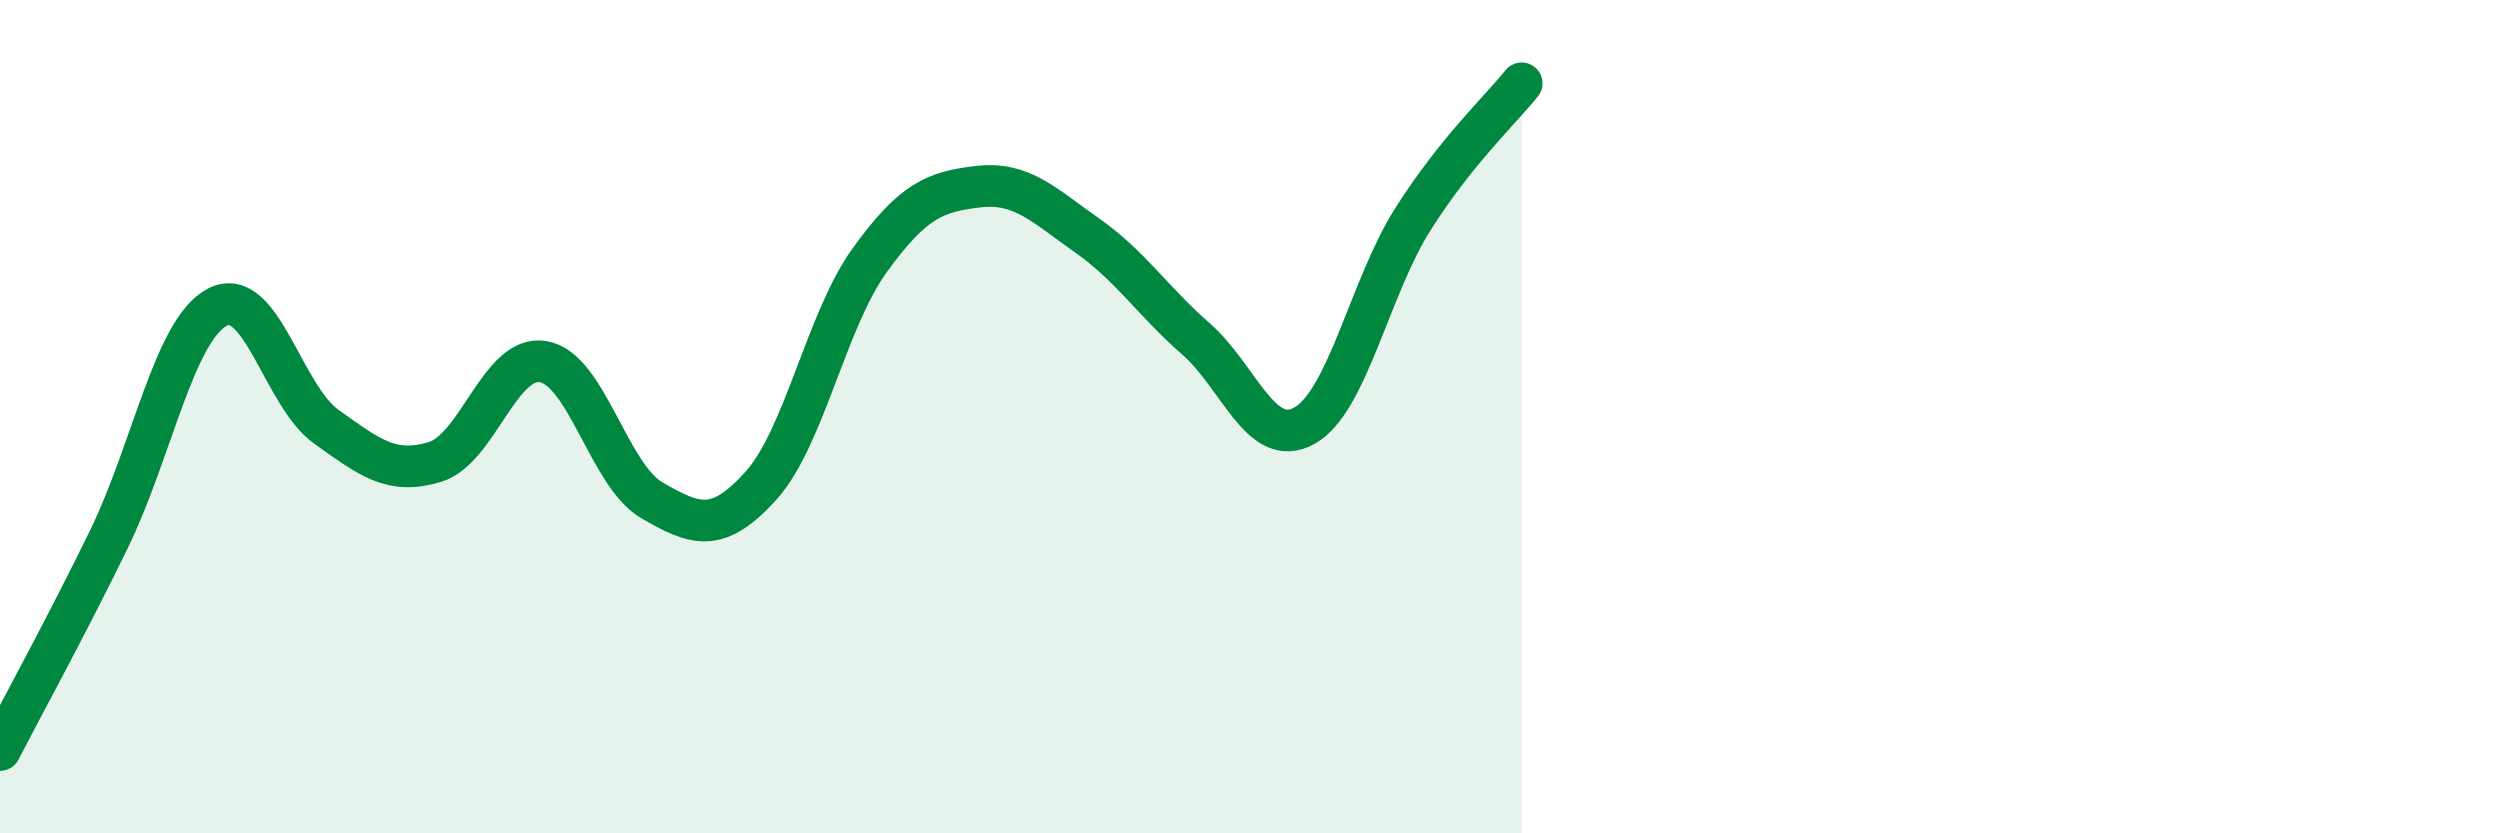
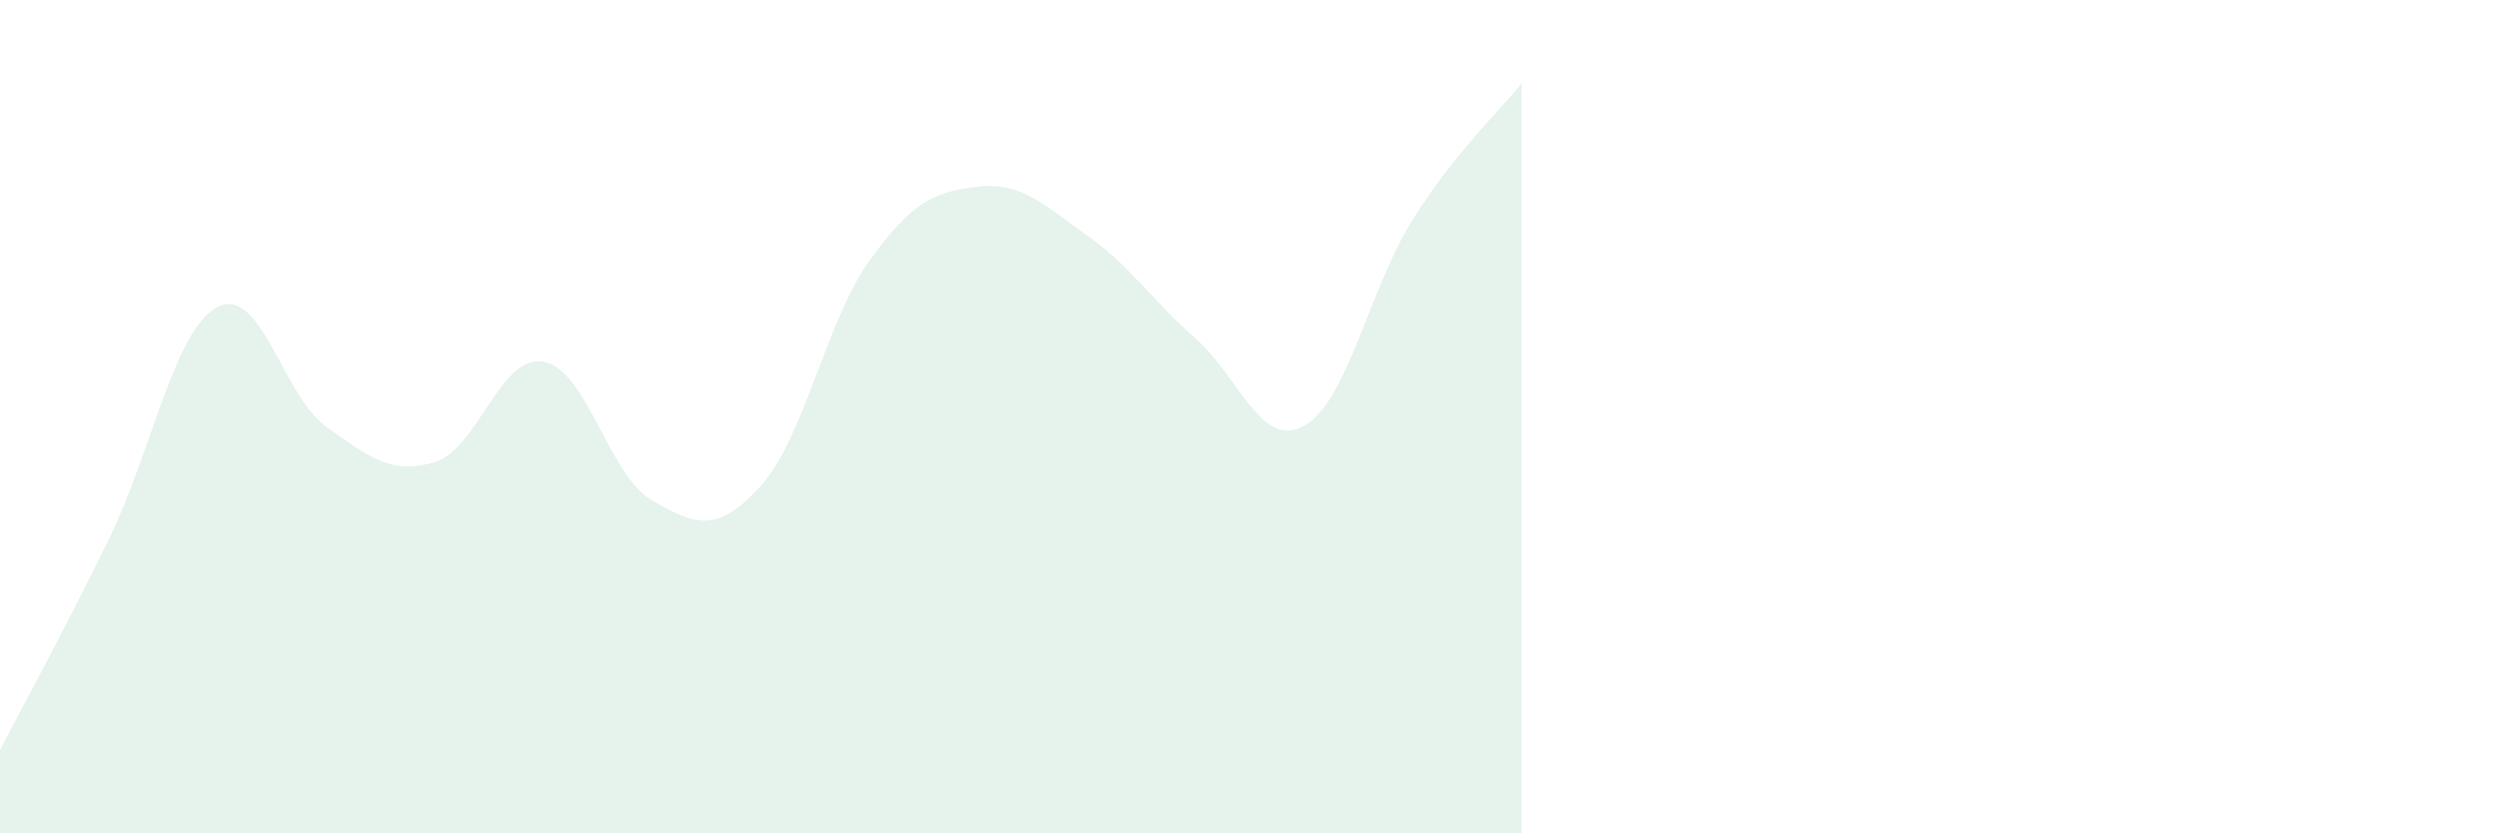
<svg xmlns="http://www.w3.org/2000/svg" width="60" height="20" viewBox="0 0 60 20">
  <path d="M 0,18 C 0.52,16.99 1.57,15.08 2.61,12.95 C 3.65,10.82 4.18,7.91 5.22,7.37 C 6.26,6.83 6.79,9.5 7.83,10.24 C 8.87,10.98 9.39,11.4 10.43,11.09 C 11.47,10.78 12,8.5 13.04,8.68 C 14.08,8.86 14.61,11.41 15.65,12.01 C 16.69,12.61 17.22,12.81 18.26,11.66 C 19.3,10.51 19.83,7.69 20.87,6.25 C 21.91,4.81 22.44,4.6 23.48,4.48 C 24.52,4.36 25.05,4.92 26.09,5.65 C 27.13,6.38 27.66,7.22 28.7,8.13 C 29.74,9.04 30.26,10.79 31.3,10.22 C 32.34,9.65 32.87,6.9 33.91,5.26 C 34.95,3.62 36,2.65 36.52,2L36.52 20L0 20Z" fill="#008740" opacity="0.1" stroke-linecap="round" stroke-linejoin="round" />
-   <path d="M 0,18 C 0.52,16.99 1.57,15.08 2.61,12.95 C 3.65,10.82 4.18,7.91 5.22,7.37 C 6.26,6.83 6.79,9.5 7.83,10.24 C 8.87,10.98 9.39,11.4 10.43,11.09 C 11.47,10.78 12,8.5 13.04,8.68 C 14.08,8.86 14.61,11.41 15.65,12.01 C 16.69,12.61 17.22,12.81 18.26,11.66 C 19.3,10.51 19.83,7.69 20.87,6.25 C 21.91,4.81 22.44,4.6 23.48,4.48 C 24.52,4.36 25.05,4.92 26.09,5.65 C 27.13,6.38 27.66,7.22 28.7,8.13 C 29.74,9.04 30.26,10.79 31.3,10.22 C 32.34,9.65 32.87,6.9 33.91,5.26 C 34.95,3.62 36,2.65 36.52,2" stroke="#008740" stroke-width="1" fill="none" stroke-linecap="round" stroke-linejoin="round" />
</svg>